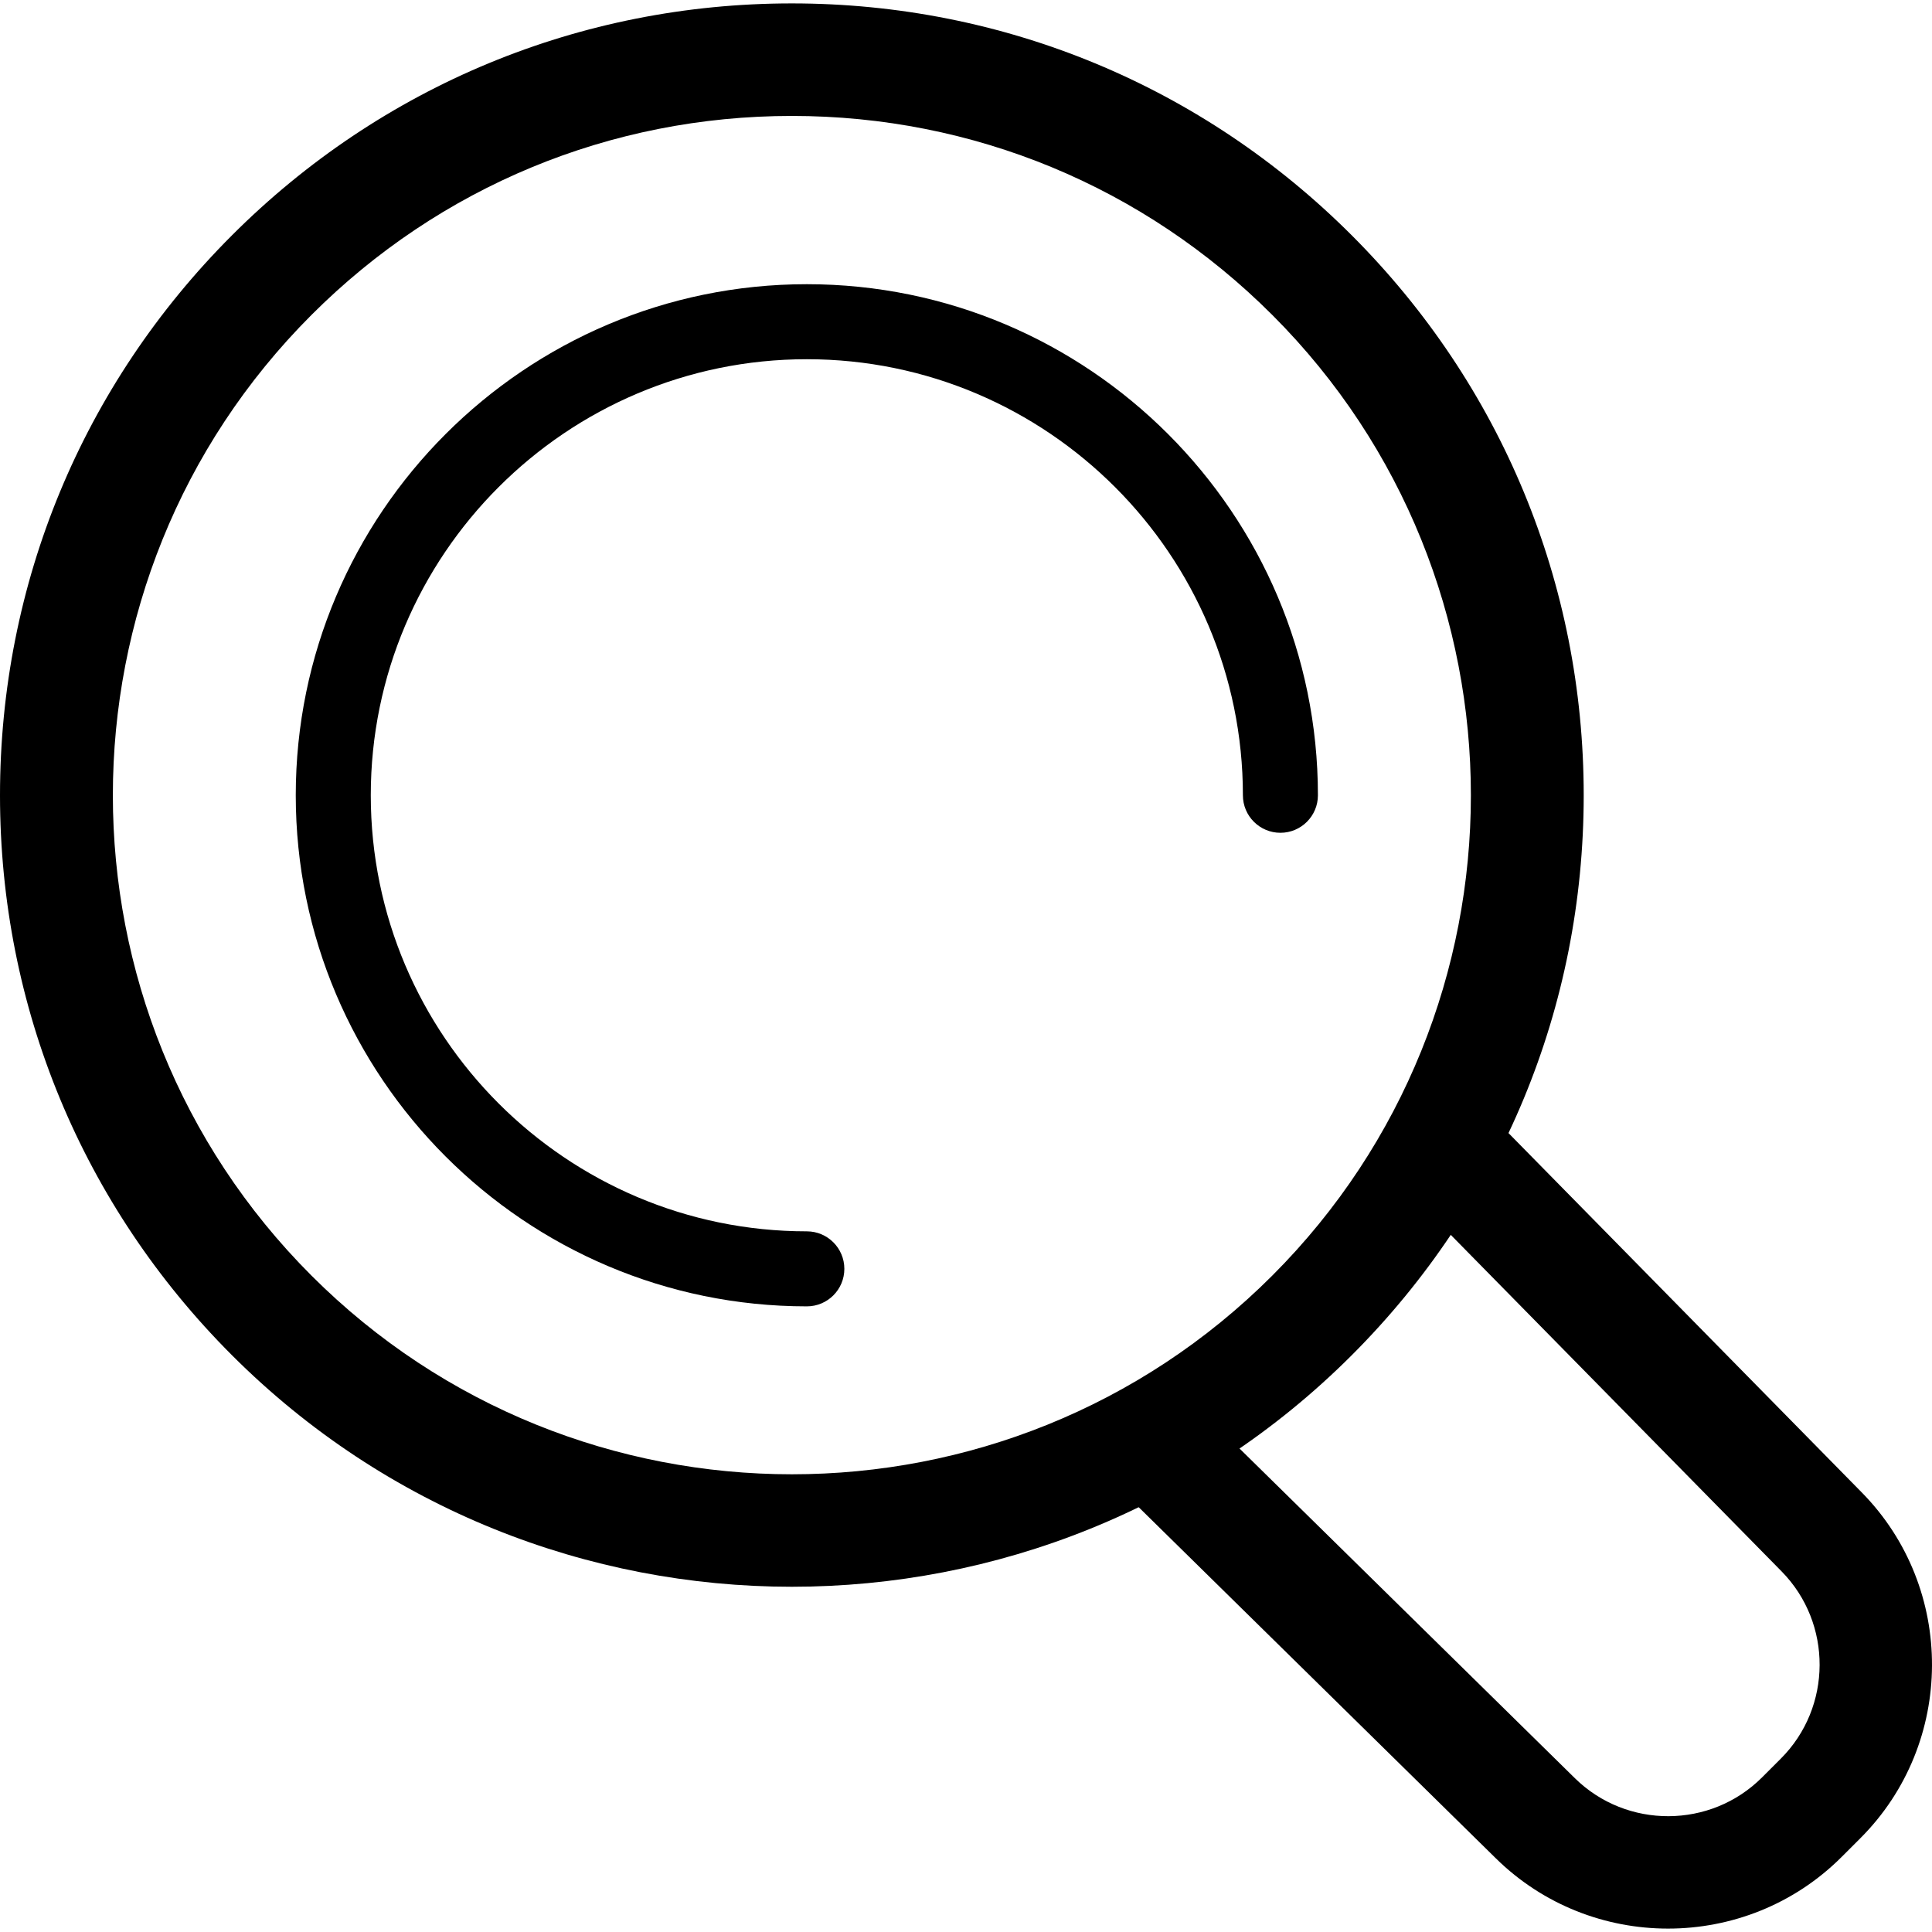
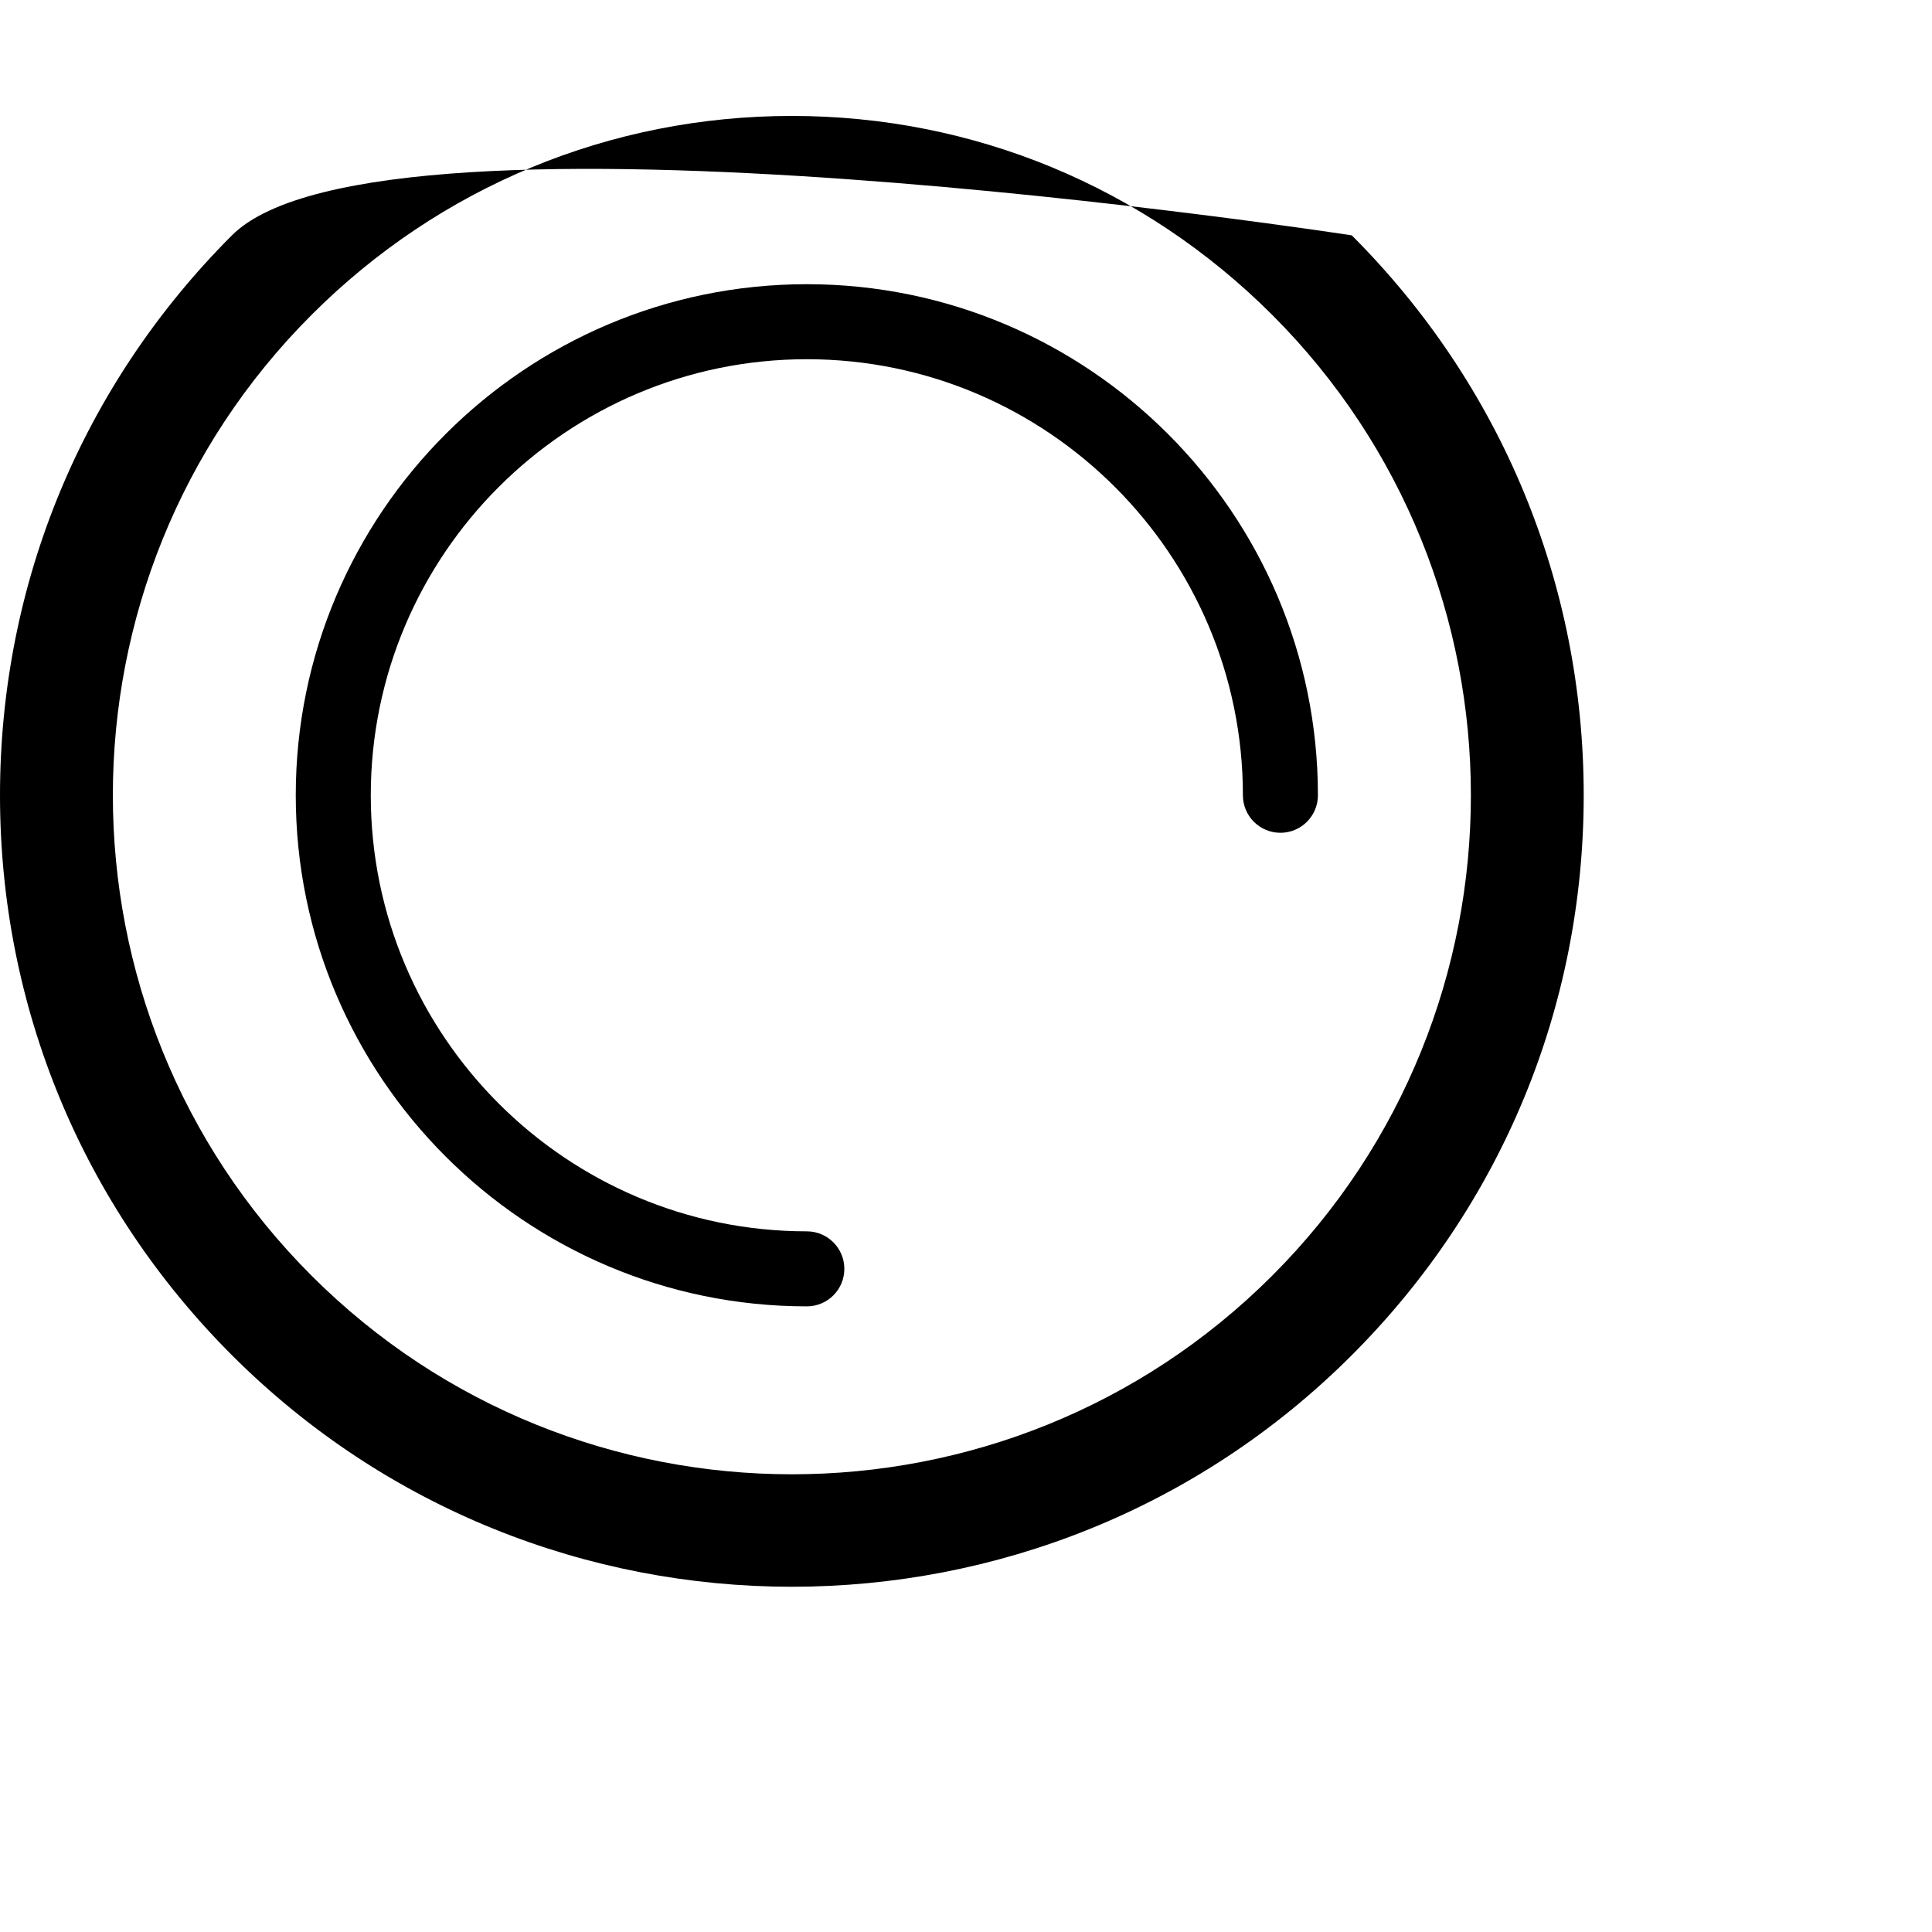
<svg xmlns="http://www.w3.org/2000/svg" version="1.1" id="Layer_1" x="0px" y="0px" viewBox="0 0 412.06 412.06" style="enable-background:new 0 0 412.06 412.06;" xml:space="preserve">
  <g>
    <g>
-       <path d="M397.108,318.338l-87.224-88.728l-17.116,16.824l87.228,88.728c10.86,11.048,10.784,28.956-0.172,39.912l-4.016,4.016    c-10.956,10.96-28.86,11.036-39.912,0.168l-87.444-85.96l-16.828,17.112l87.444,85.968c10.148,9.972,23.42,14.956,36.692,14.956    c13.424,0,26.84-5.1,37.016-15.272l4.016-4.016C417.024,371.81,417.168,338.746,397.108,318.338z" />
-     </g>
+       </g>
  </g>
  <g>
    <g>
-       <path d="M288.308,50.194C256.412,18.294,214,0.726,168.888,0.726S81.364,18.294,49.468,50.194C17.568,82.094,0,124.506,0,169.618    s17.568,87.52,49.468,119.42c32.924,32.928,76.172,49.388,119.42,49.388s86.496-16.46,119.42-49.388    c31.9-31.896,49.468-74.304,49.468-119.42S320.208,82.094,288.308,50.194z M271.344,272.07    c-56.492,56.492-148.412,56.492-204.904,0s-56.492-148.416,0-204.908c27.364-27.368,63.748-42.436,102.448-42.436    s75.084,15.072,102.452,42.436c0,0,0,0,0.004,0C327.836,123.654,327.836,215.578,271.344,272.07z" />
+       <path d="M288.308,50.194S81.364,18.294,49.468,50.194C17.568,82.094,0,124.506,0,169.618    s17.568,87.52,49.468,119.42c32.924,32.928,76.172,49.388,119.42,49.388s86.496-16.46,119.42-49.388    c31.9-31.896,49.468-74.304,49.468-119.42S320.208,82.094,288.308,50.194z M271.344,272.07    c-56.492,56.492-148.412,56.492-204.904,0s-56.492-148.416,0-204.908c27.364-27.368,63.748-42.436,102.448-42.436    s75.084,15.072,102.452,42.436c0,0,0,0,0.004,0C327.836,123.654,327.836,215.578,271.344,272.07z" />
    </g>
  </g>
  <g>
    <g>
      <path d="M172.084,60.614c-60.104,0-109.004,48.9-109.004,109.004s48.9,109.004,109.004,109.004c4.42,0,8-3.584,8-8    c0-4.416-3.584-8-8-8c-51.284,0-93.004-41.724-93.004-93.004c0-51.28,41.72-93.004,93.004-93.004s93.004,41.724,93.004,93.004    c0,4.416,3.584,8,8,8c4.416,0,8-3.584,8-8C281.088,109.514,232.188,60.614,172.084,60.614z" />
    </g>
  </g>
  <g>
</g>
  <g>
</g>
  <g>
</g>
  <g>
</g>
  <g>
</g>
  <g>
</g>
  <g>
</g>
  <g>
</g>
  <g>
</g>
  <g>
</g>
  <g>
</g>
  <g>
</g>
  <g>
</g>
  <g>
</g>
  <g>
</g>
</svg>